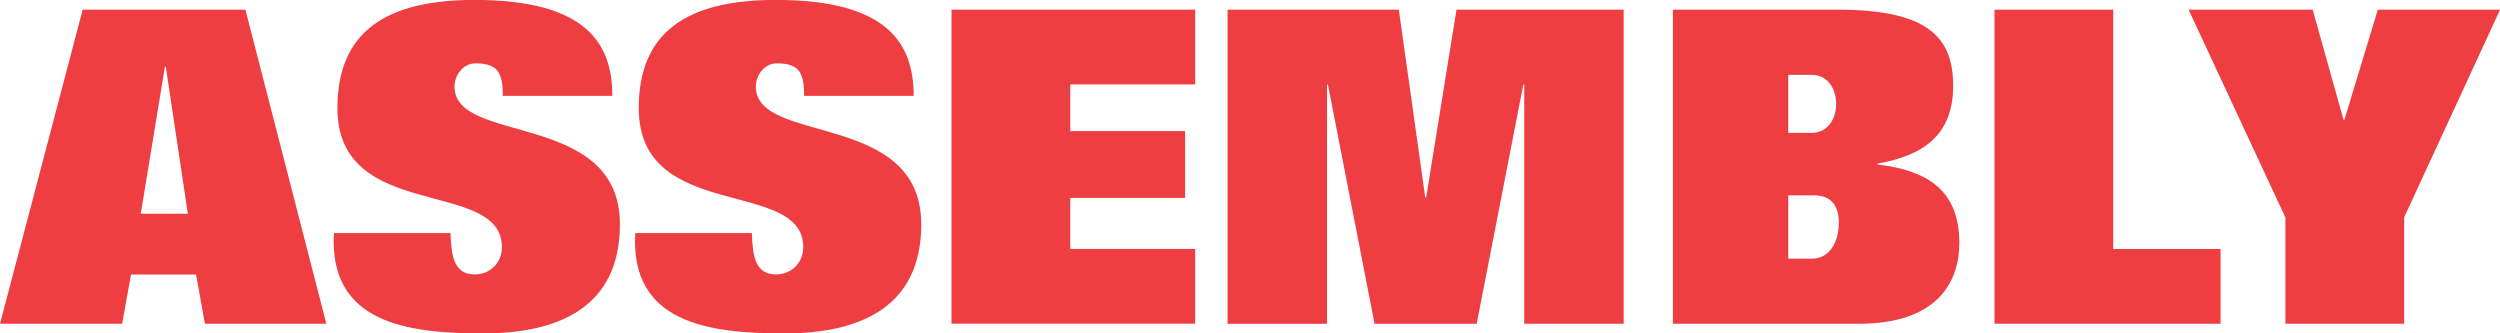
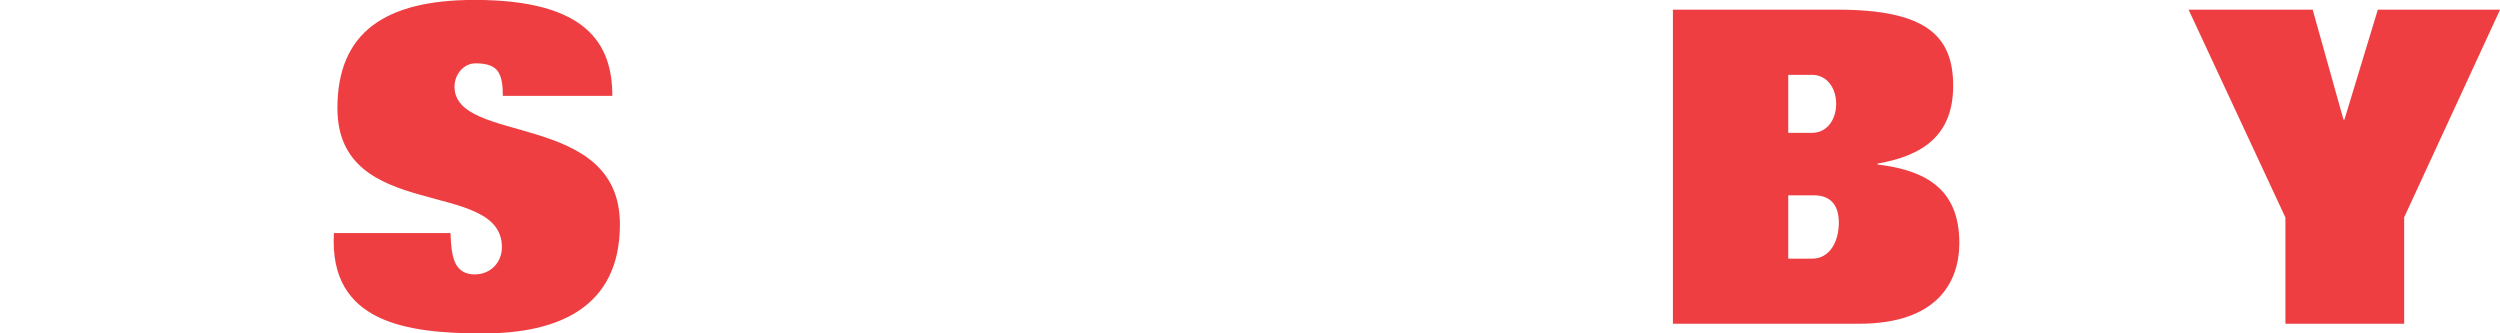
<svg xmlns="http://www.w3.org/2000/svg" id="uuid-dbaac554-286d-4a16-a015-41151d44e74b" viewBox="0 0 300 40.01">
-   <path d="m9.92,1.16h19.53l9.71,37.69h-14.57l-1.06-5.91h-7.81l-1.06,5.91H0L9.92,1.16Zm6.97,24.49h5.65l-2.64-17.63h-.11l-2.9,17.63Z" style="fill:#ee3e42; stroke-width:0px;" />
  <path d="m60.34,11.51c0-1.21-.11-2.16-.53-2.85-.42-.69-1.27-1.06-2.74-1.06s-2.53,1.37-2.53,2.8c0,7.02,19.85,2.85,19.85,16.52,0,9.98-7.39,13.09-16.42,13.09s-18.53-1.21-17.9-12.04h13.99c.05,1.48.16,2.69.58,3.59.42.84,1.11,1.37,2.32,1.37,1.9,0,3.27-1.43,3.27-3.27,0-8.34-19.74-2.9-19.74-16.68,0-9.08,5.7-12.99,16.47-12.99,13.51,0,16.52,5.33,16.52,11.51h-13.14Z" style="fill:#ee3e42; stroke-width:0px;" />
-   <path d="m96.5,11.51c0-1.21-.11-2.16-.53-2.85-.42-.69-1.27-1.06-2.74-1.06s-2.53,1.37-2.53,2.8c0,7.02,19.85,2.85,19.85,16.52,0,9.98-7.39,13.09-16.42,13.09s-18.53-1.21-17.9-12.04h13.99c.05,1.48.16,2.69.58,3.59.42.84,1.11,1.37,2.32,1.37,1.9,0,3.27-1.43,3.27-3.27,0-8.34-19.74-2.9-19.74-16.68,0-9.08,5.7-12.99,16.47-12.99,13.51,0,16.52,5.33,16.52,11.51h-13.14Z" style="fill:#ee3e42; stroke-width:0px;" />
-   <path d="m114.18,1.16h29.24v8.97h-14.99v5.6h13.78v8.02h-13.78v6.12h14.99v8.97h-29.24V1.16Z" style="fill:#ee3e42; stroke-width:0px;" />
-   <path d="m147.33,1.16h20.53l3.17,22.54h.11l3.64-22.54h20.06v37.69h-11.93V10.14h-.11l-5.6,28.72h-12.25l-5.6-28.72h-.11v28.72h-11.93V1.16Z" style="fill:#ee3e42; stroke-width:0px;" />
  <path d="m200.76,1.16h19.74c10.66,0,13.88,3.17,13.88,9.13s-3.64,8.39-9.08,9.34v.11c5.81.69,9.82,2.96,9.82,9.4,0,4.75-2.69,9.71-12.04,9.71h-22.33V1.16Zm13.83,14.78h2.85c1.8,0,2.9-1.58,2.9-3.48s-1.11-3.48-2.9-3.48h-2.85v6.97Zm0,15.1h2.85c2.11,0,3.22-2.01,3.22-4.33s-1.21-3.27-2.96-3.27h-3.11v7.6Z" style="fill:#ee3e42; stroke-width:0px;" />
-   <path d="m239.34,1.16h14.25v28.72h12.88v8.97h-27.13V1.16Z" style="fill:#ee3e42; stroke-width:0px;" />
  <path d="m274.24,26.08l-11.61-24.92h14.89l3.7,13.2h.11l4.01-13.2h14.67l-11.51,24.92v12.77h-14.25v-12.77Z" style="fill:#ee3e42; stroke-width:0px;" />
</svg>